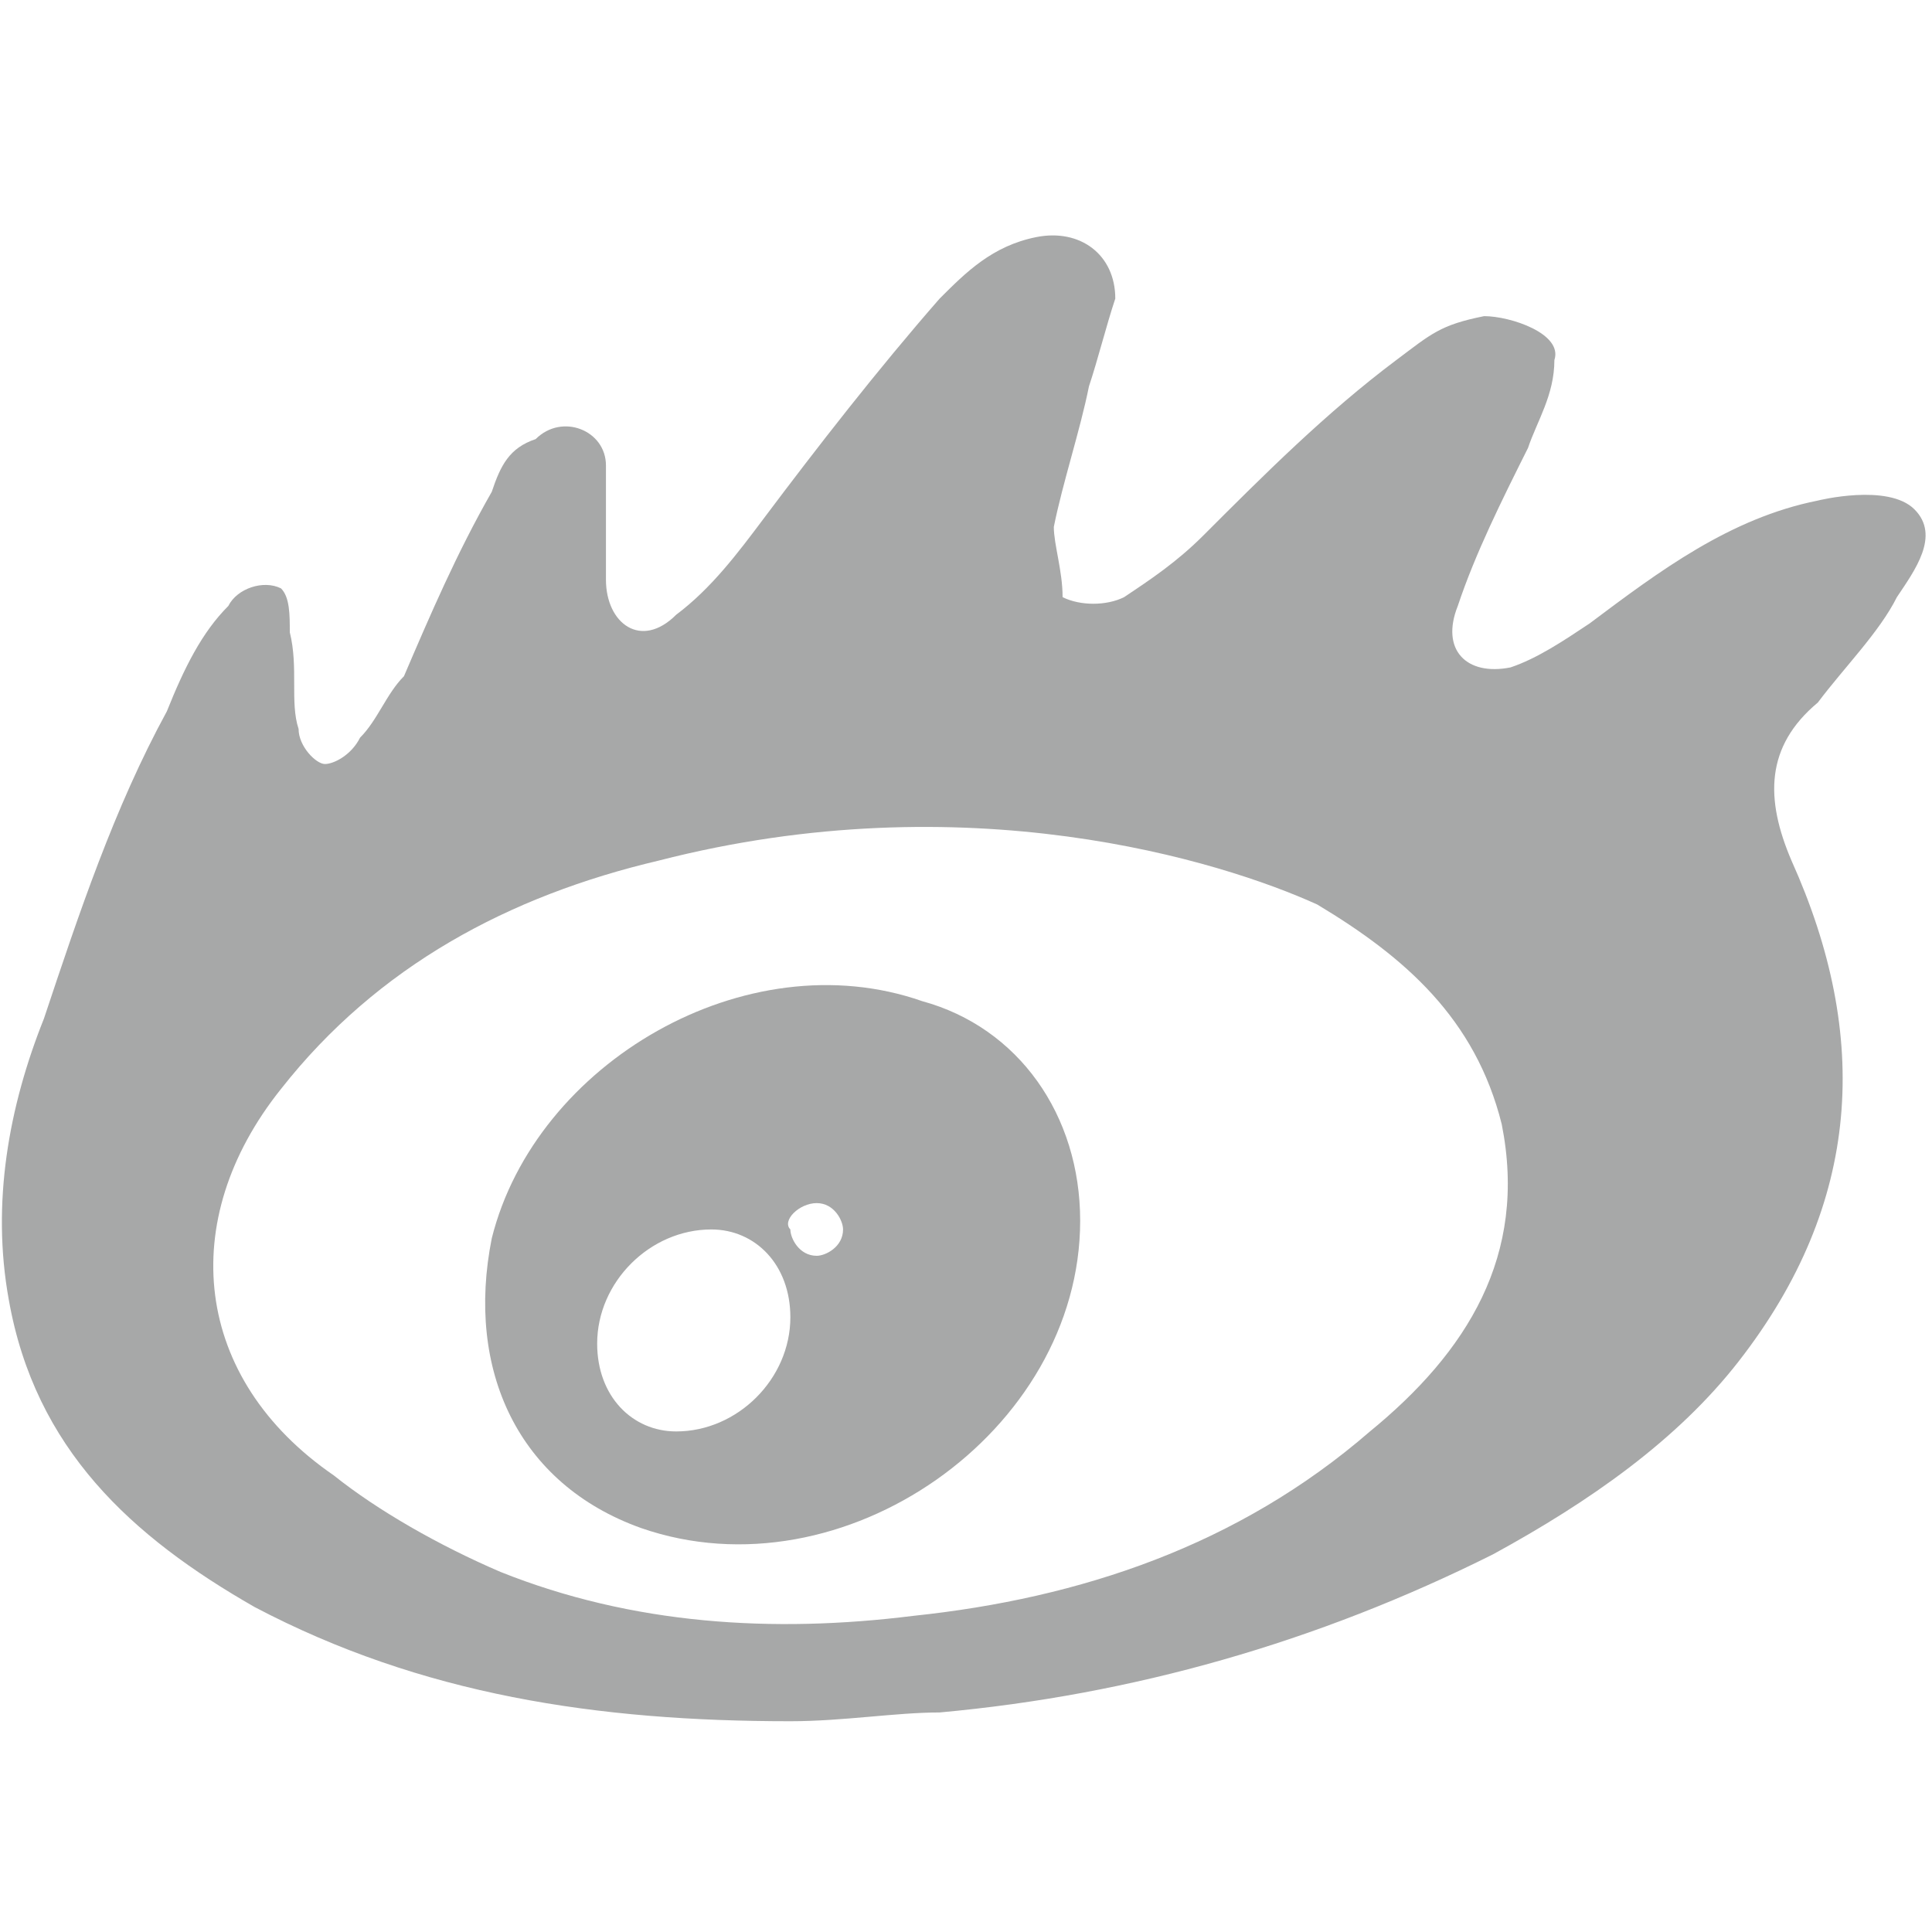
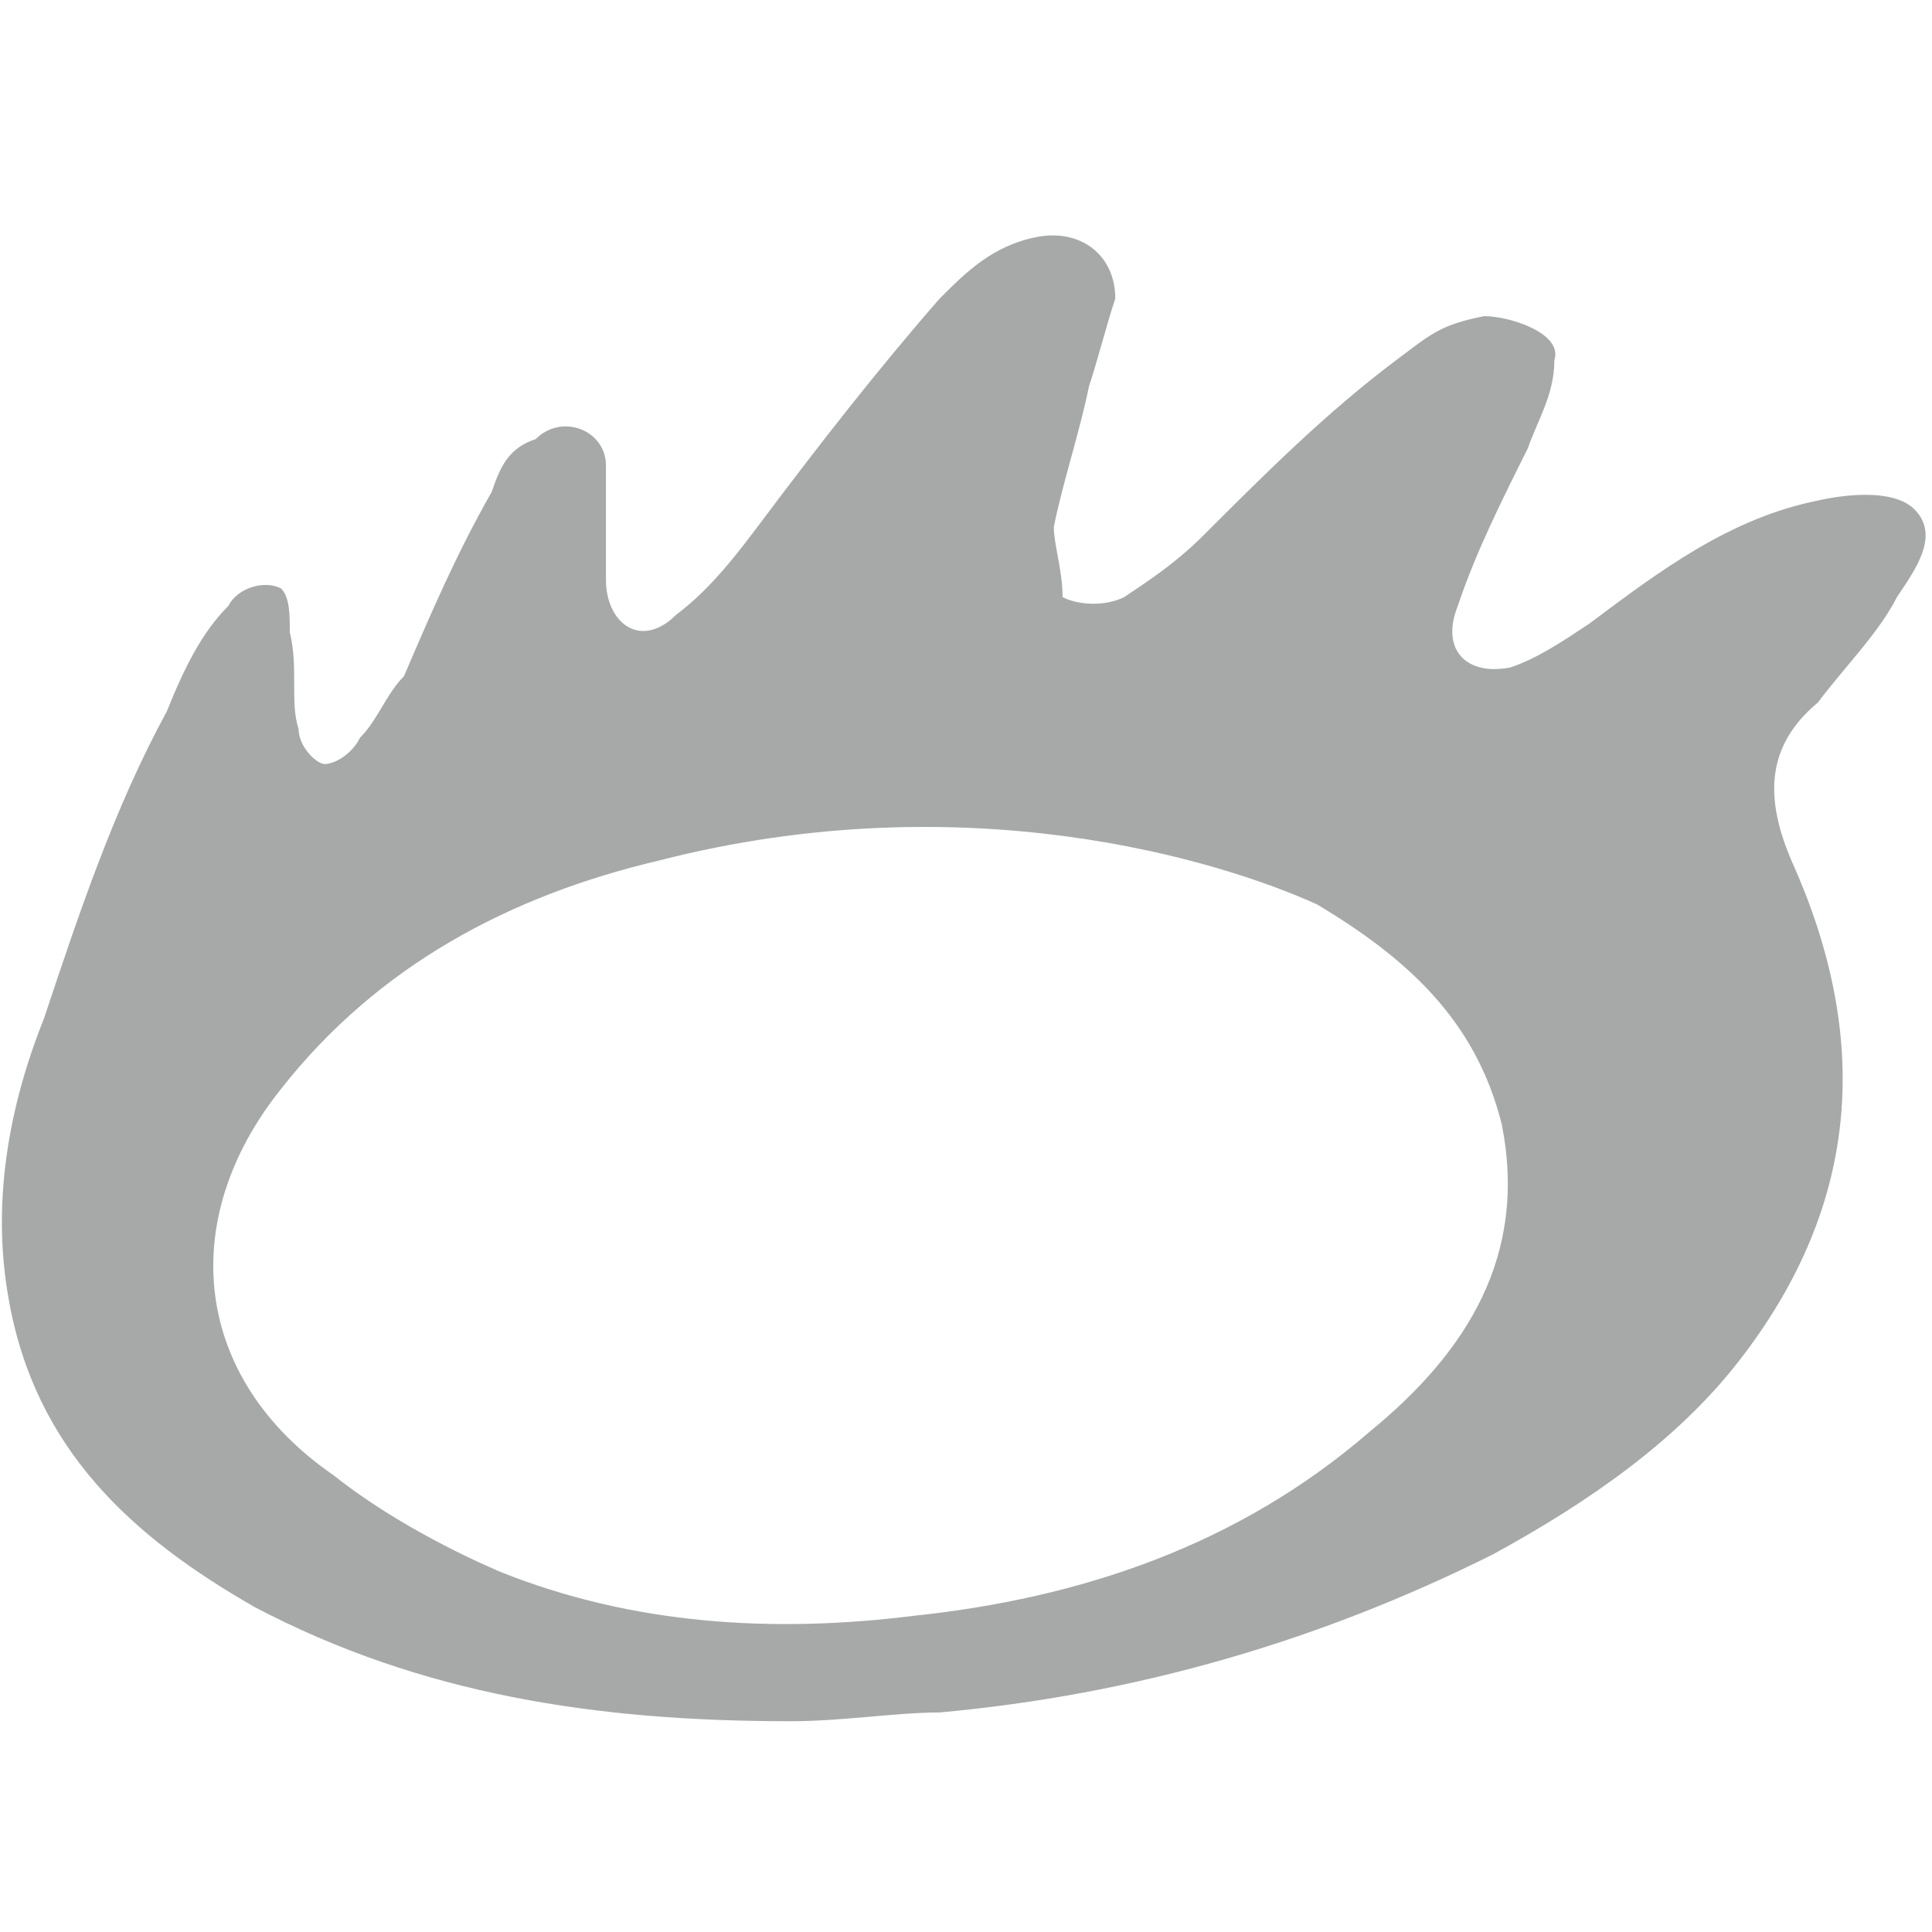
<svg xmlns="http://www.w3.org/2000/svg" version="1.1" id="Layer_1" x="0px" y="0px" width="22px" height="22px" viewBox="0 0 22 22" enable-background="new 0 0 22 22" xml:space="preserve">
  <g>
    <g>
      <path fill="#a7a8a8" d="M2.9,18.3c1.9,1,3.9,1.3,6.1,1.3c0.6,0,1.2-0.1,1.7-0.1c2.2-0.2,4.3-0.8,6.3-1.8c1.1-0.6,2.1-1.3,2.8-2.2    c1.4-1.8,1.5-3.7,0.6-5.7c-0.3-0.7-0.3-1.3,0.3-1.8c0.3-0.4,0.7-0.8,0.9-1.2c0.2-0.3,0.5-0.7,0.2-1c-0.3-0.3-1.1-0.1-1.1-0.1    c-1,0.2-1.8,0.8-2.6,1.4c-0.3,0.2-0.6,0.4-0.9,0.5c-0.5,0.1-0.8-0.2-0.6-0.7c0.2-0.6,0.5-1.2,0.8-1.8c0.1-0.3,0.3-0.6,0.3-1    c0.1-0.3-0.5-0.5-0.8-0.5c-0.5,0.1-0.6,0.2-1,0.5c-0.8,0.6-1.5,1.3-2.2,2c-0.3,0.3-0.6,0.5-0.9,0.7c-0.2,0.1-0.5,0.1-0.7,0    C12.1,6.5,12,6.2,12,6c0.1-0.5,0.3-1.1,0.4-1.6c0.1-0.3,0.2-0.7,0.3-1c0-0.5-0.4-0.8-0.9-0.7c-0.5,0.1-0.8,0.4-1.1,0.7    c-0.7,0.8-1.4,1.7-2,2.5C8.4,6.3,8.1,6.7,7.7,7C7.3,7.4,6.9,7.1,6.9,6.6c0-0.4,0-0.9,0-1.3c0-0.4-0.5-0.6-0.8-0.3    C5.8,5.1,5.7,5.3,5.6,5.6c-0.4,0.7-0.7,1.4-1,2.1C4.4,7.9,4.3,8.2,4.1,8.4C4,8.6,3.8,8.7,3.7,8.7c-0.1,0-0.3-0.2-0.3-0.4    c-0.1-0.3,0-0.7-0.1-1.1c0-0.2,0-0.4-0.1-0.5c-0.2-0.1-0.5,0-0.6,0.2C2.3,7.2,2.1,7.6,1.9,8.1c-0.6,1.1-1,2.3-1.4,3.5    c-0.4,1-0.6,2.1-0.4,3.2C0.4,16.5,1.5,17.5,2.9,18.3z M3.2,12.4c1.1-1.4,2.6-2.2,4.3-2.6c3.5-0.9,6.4,0,7.5,0.5    c1,0.6,1.8,1.3,2.1,2.5c0.3,1.5-0.4,2.6-1.5,3.5c-1.5,1.3-3.3,1.9-5.2,2.1c-1.6,0.2-3.2,0.1-4.7-0.5c-0.7-0.3-1.4-0.7-1.9-1.1    C2.2,15.7,2,13.9,3.2,12.4z" />
-       <path fill="#a7a8a8" d="M7.3,17.4c2.3,0.8,5-1.1,5-3.5c0-1.2-0.7-2.2-1.8-2.5c-2-0.7-4.4,0.7-4.9,2.7C5.3,15.6,5.9,16.9,7.3,17.4z     M9.3,13.7c0.2,0,0.3,0.2,0.3,0.3c0,0.2-0.2,0.3-0.3,0.3c-0.2,0-0.3-0.2-0.3-0.3C8.9,13.9,9.1,13.7,9.3,13.7z M8.1,14    C8.6,14,9,14.4,9,15c0,0.7-0.6,1.3-1.3,1.3c-0.5,0-0.9-0.4-0.9-1C6.8,14.6,7.4,14,8.1,14z" />
    </g>
  </g>
</svg>